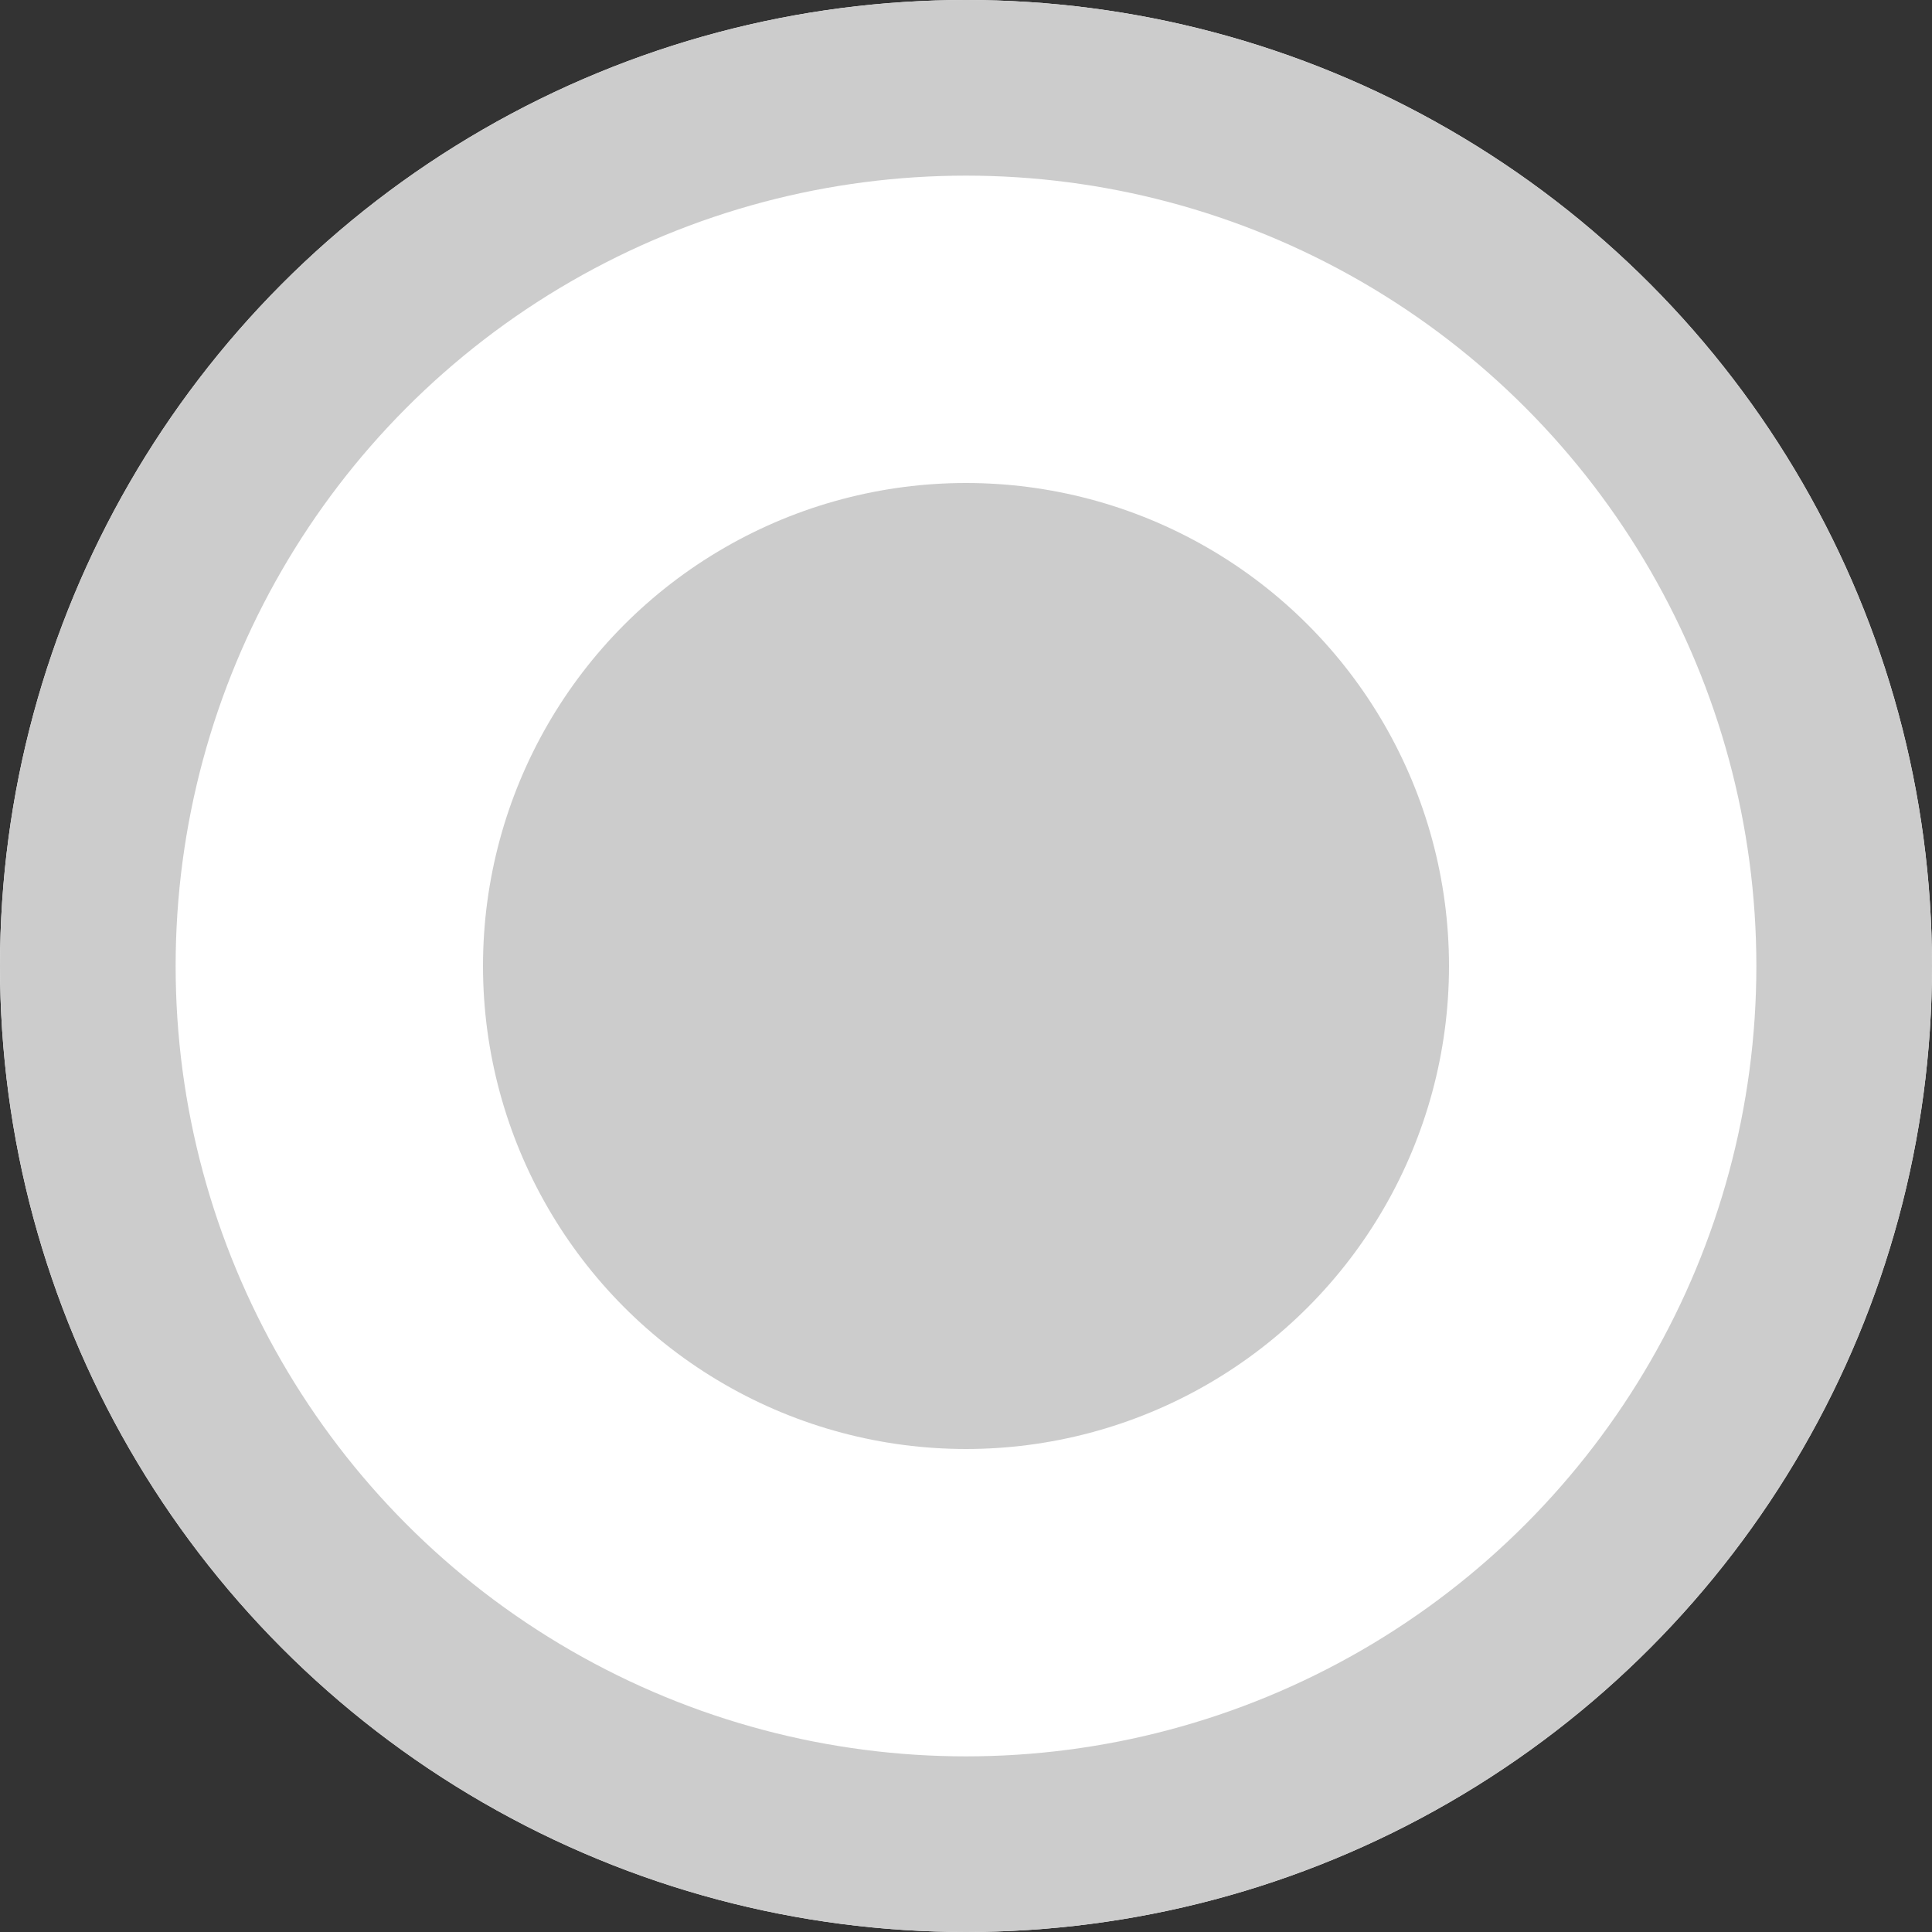
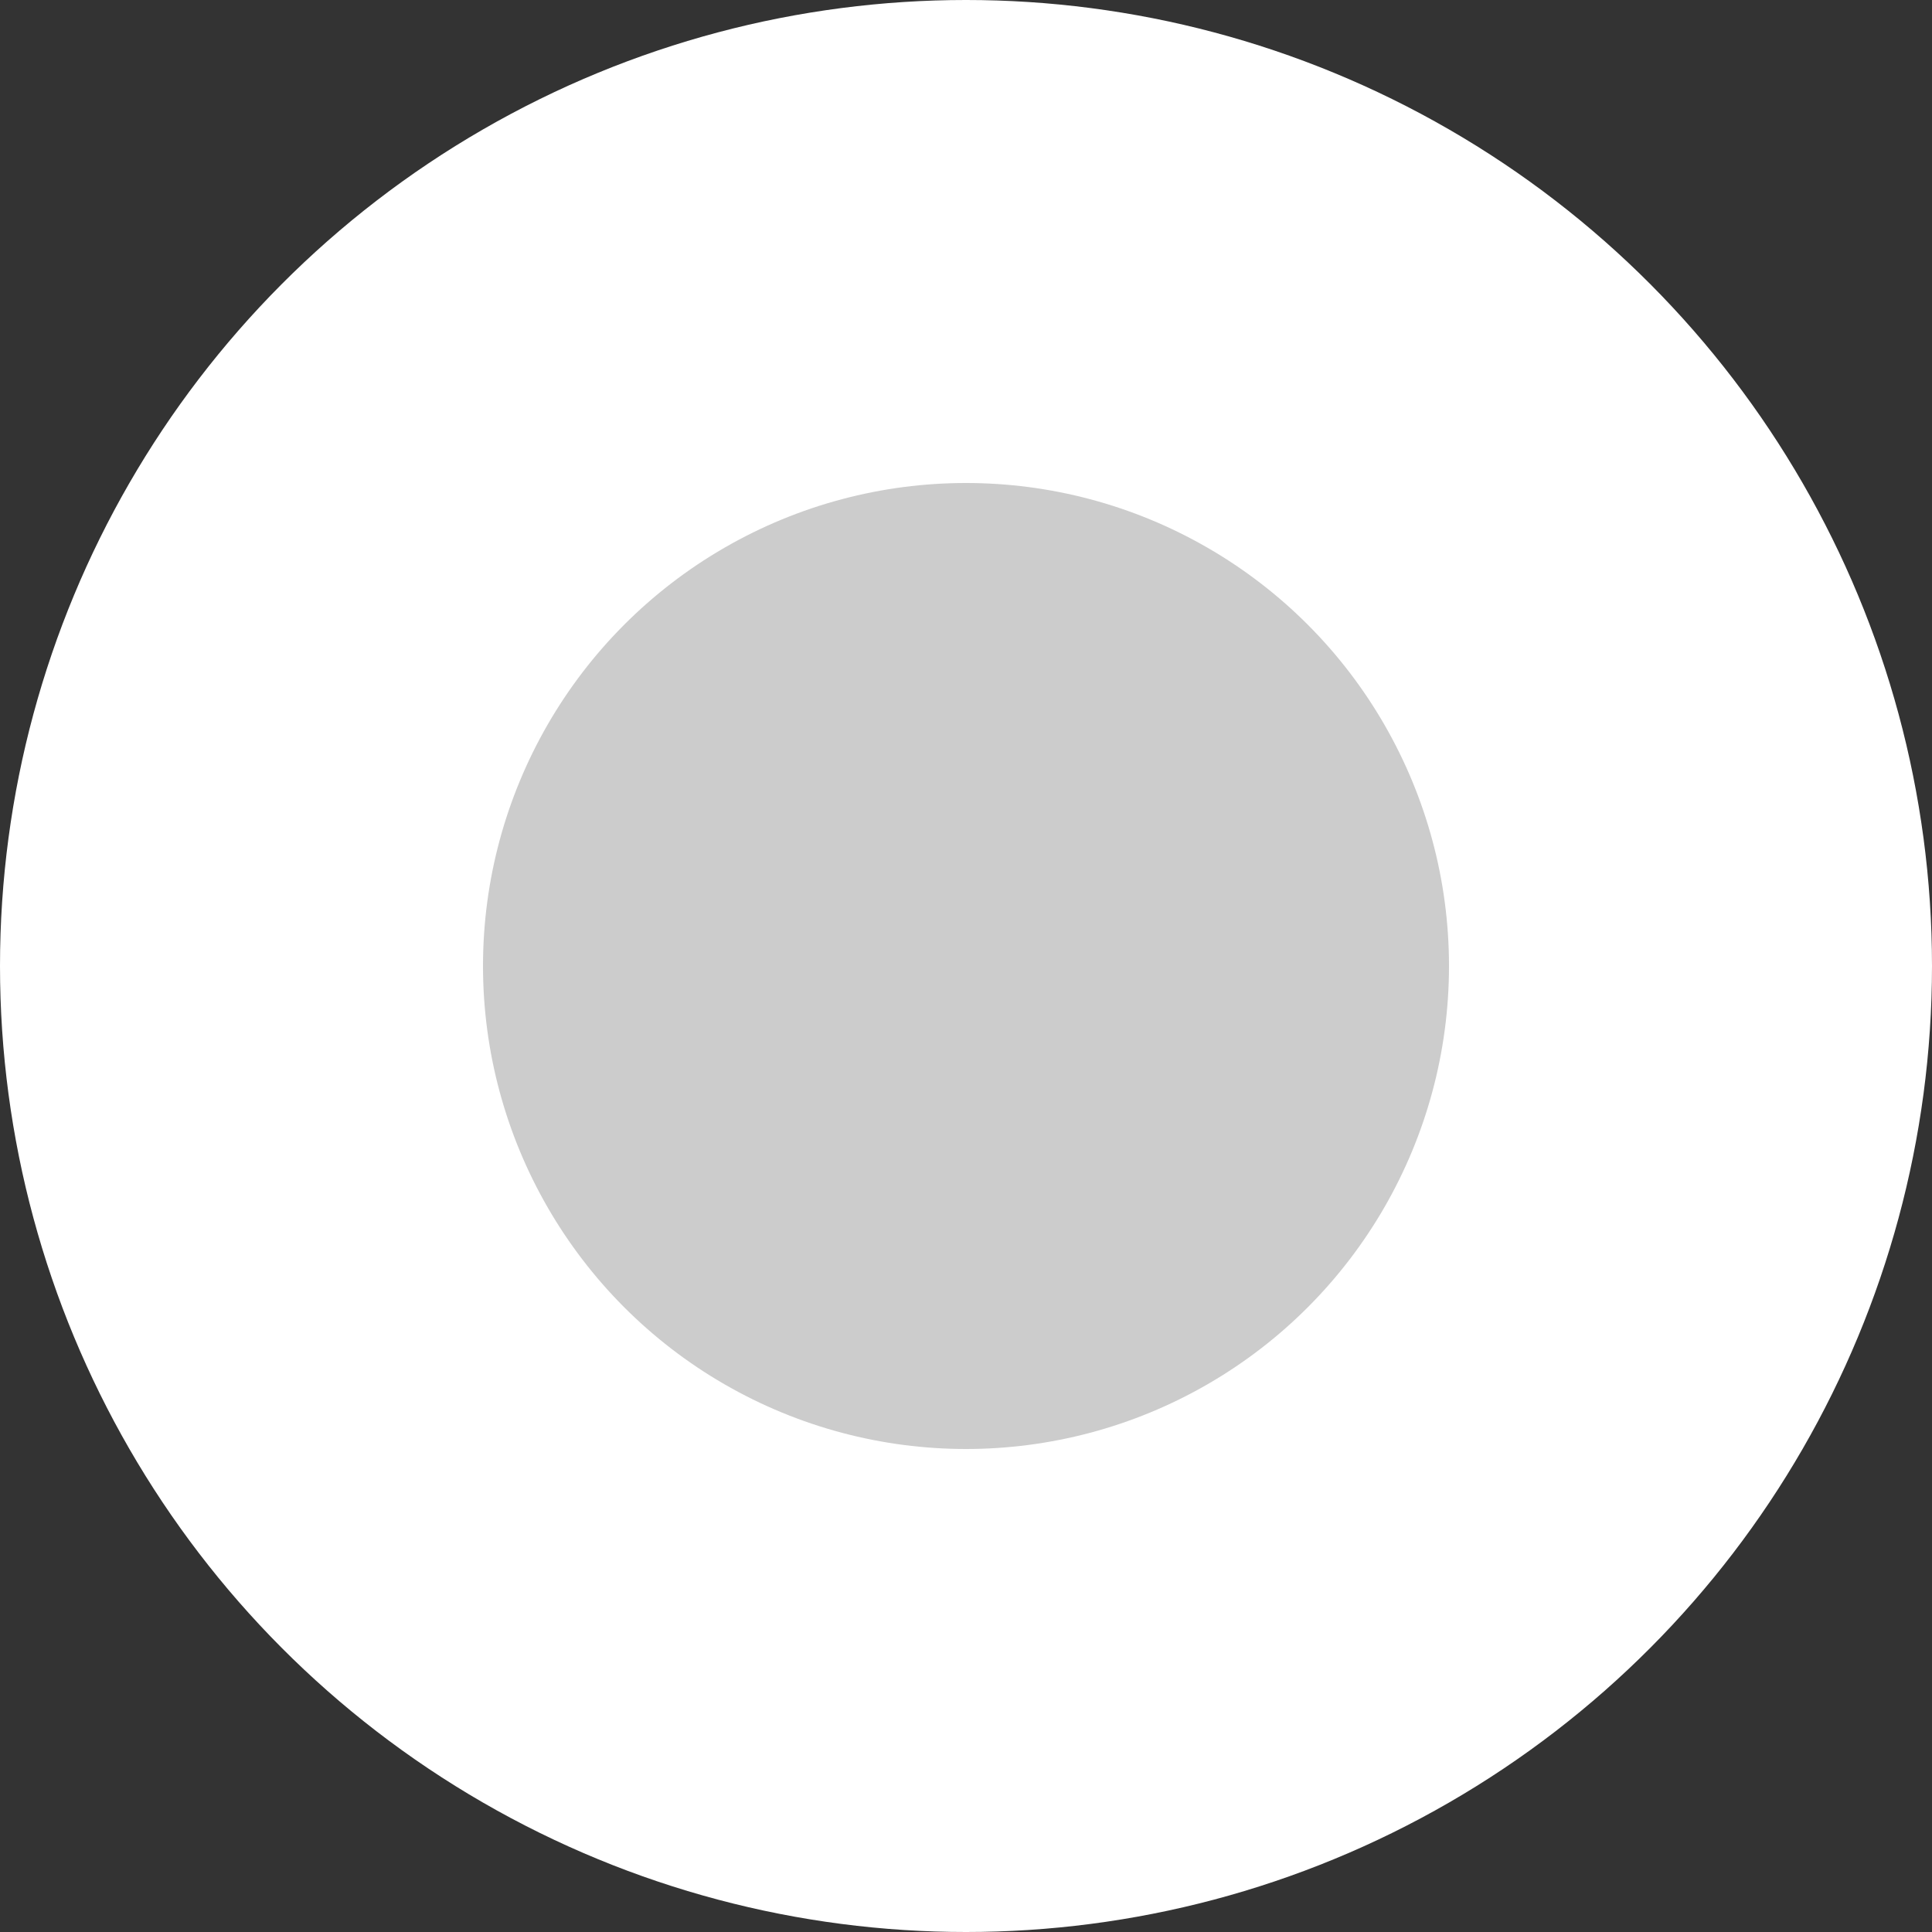
<svg xmlns="http://www.w3.org/2000/svg" width="44" height="44" viewBox="0 0 44 44">
  <rect x="0" y="0" width="44" height="44" fill="#333333" stroke="none" />
  <g id="Grupo_7" data-name="Grupo 7" transform="translate(0.154)">
    <g id="Elipse_2" data-name="Elipse 2" transform="translate(-0.154)" fill="#fff" stroke="#ccc" stroke-width="4">
      <circle cx="22" cy="22" r="22" stroke="none" />
-       <circle cx="22" cy="22" r="20" fill="none" />
    </g>
    <circle id="Elipse_5" data-name="Elipse 5" cx="11" cy="11" r="11" transform="translate(10.846 11)" fill="#ccc" />
  </g>
</svg>